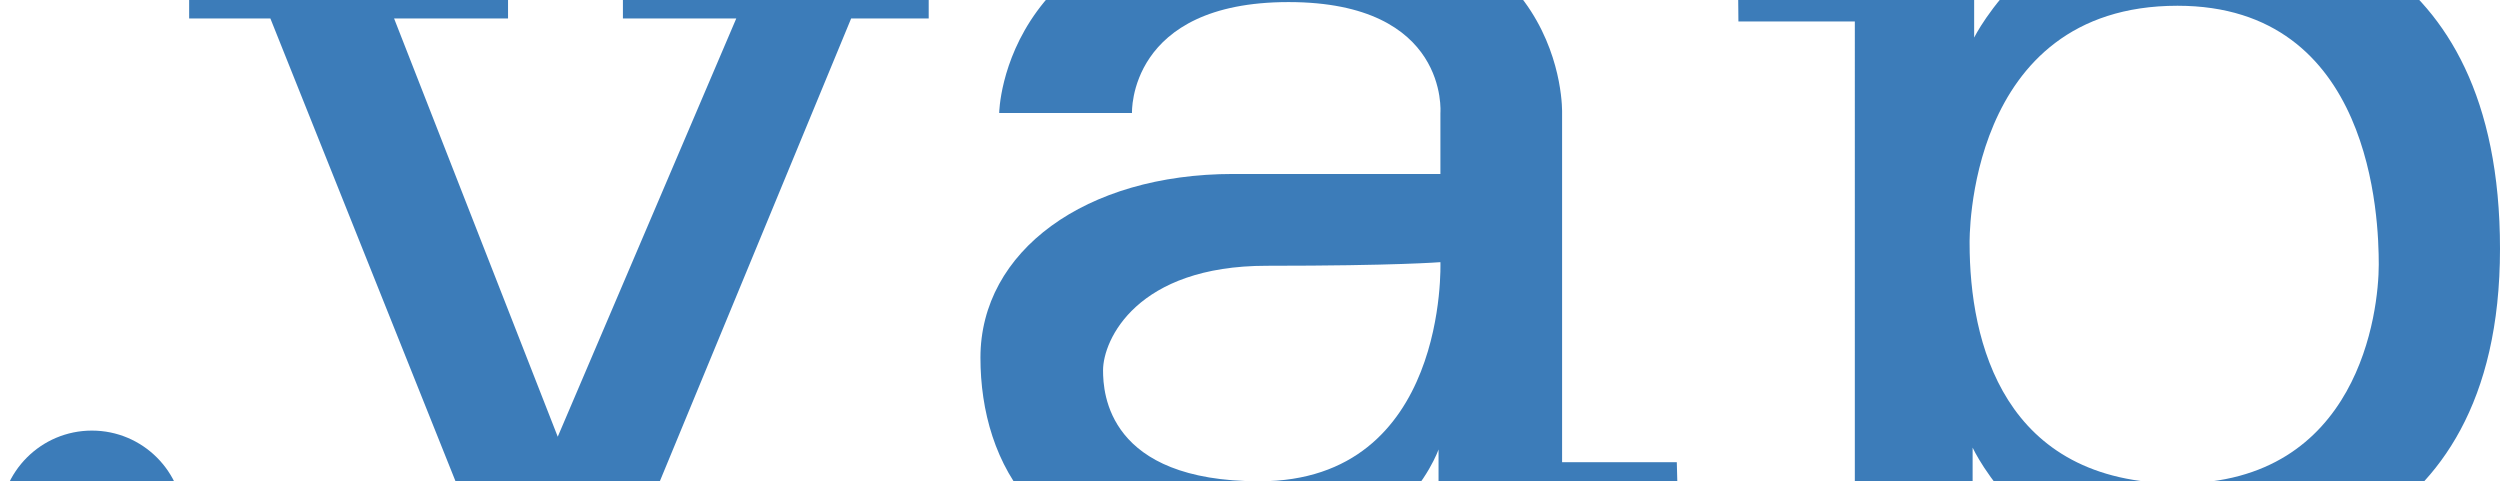
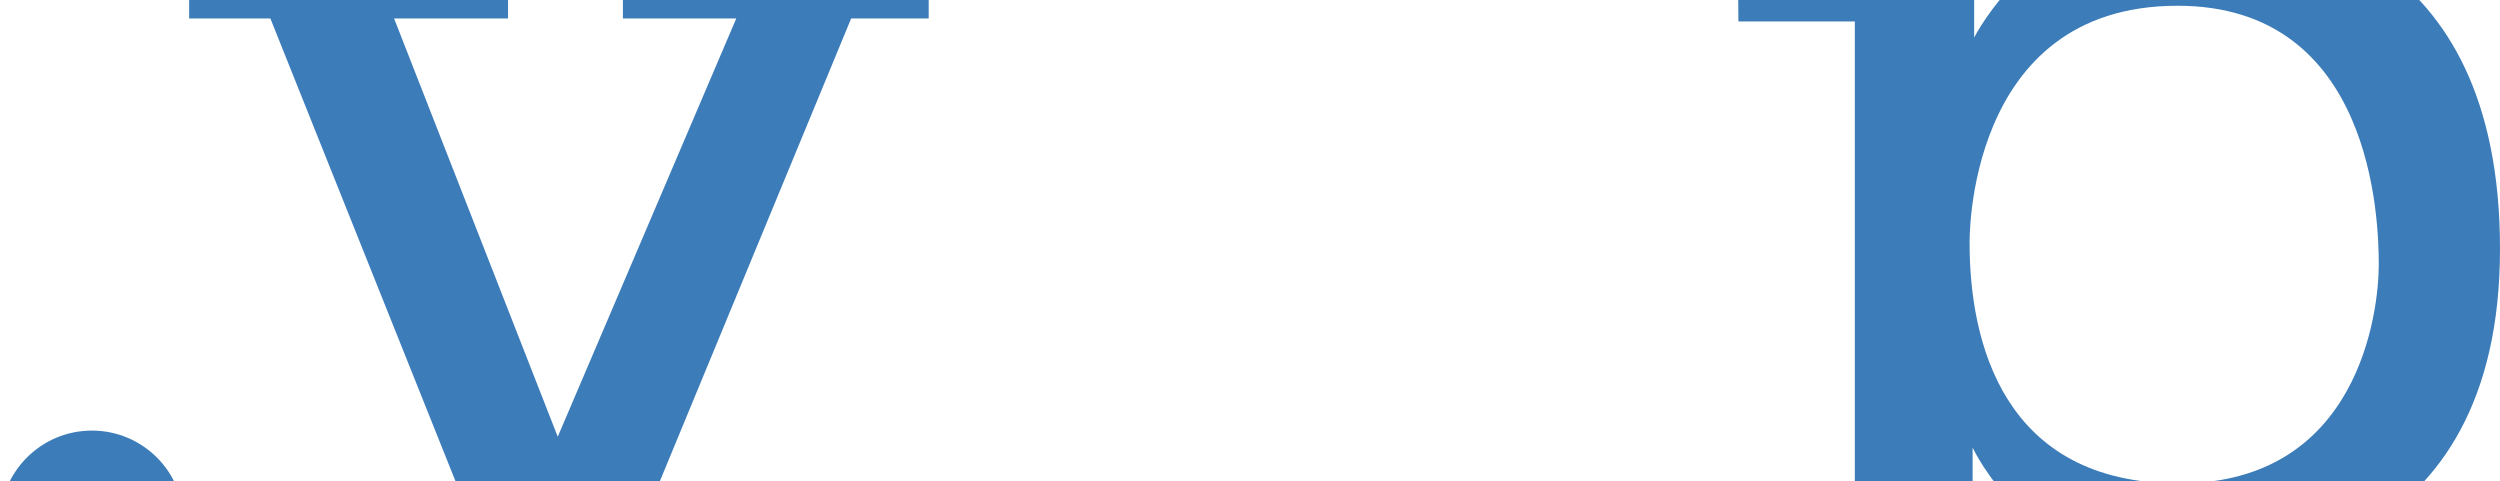
<svg xmlns="http://www.w3.org/2000/svg" id="Ebene_2" data-name="Ebene 2" viewBox="0 0 456.12 87.81">
  <defs>
    <style>.cls-1{fill:#3c7cb9;}</style>
  </defs>
  <circle class="cls-1" cx="16.77" cy="95.33" r="16.77" />
  <polygon class="cls-1" points="92.69 -13.66 92.69 3.37 71.9 3.37 101.76 79.68 134.33 3.37 113.65 3.37 113.65 -13.64 169.44 -13.64 169.44 3.37 155.29 3.37 114.14 102.91 89.15 102.91 49.33 3.37 34.51 3.37 34.51 -13.67 92.69 -13.66" />
-   <path class="cls-1" d="M306.43,103.41l-.5-19.08H285V20.62s1.16-37.16-48.94-37.16c-53.26,0-53.76,37.16-53.76,37.16h24.23S205.73.38,235.09.38,262.8,20.62,262.8,20.62V31.74H225c-27,0-46.12,14.1-46.12,33.51s10.78,39.48,43.3,39.48S262.46,82,262.46,82v21.41Zm-76.65-15.6c-27.7,0-28.53-16.09-28.53-20.24,0-5.58,6.14-19.08,29.86-19.08s31.69-.66,31.69-.66S264.29,87.81,229.78,87.81Z" />
  <path class="cls-1" d="M398.33-16.37c-26.54,0-38.15,23.22-38.15,23.22V-14.22H317l.17,18.14h21.24V125.51H317.21v17.21h62.38V125.47H359.9V81.67s10.73,23.23,37.61,23.23c13.93,0,58.61-3.32,58.61-59.5C456.12-9.9,417.08-16.37,398.33-16.37ZM397.51,88.2c-32.08,0-38.16-25.88-38.16-43.8,0,0-.89-43.35,37.93-43.35C432.9,1.05,434,40,434,48.27,434,56.79,430.46,88.2,397.51,88.2Z" />
</svg>